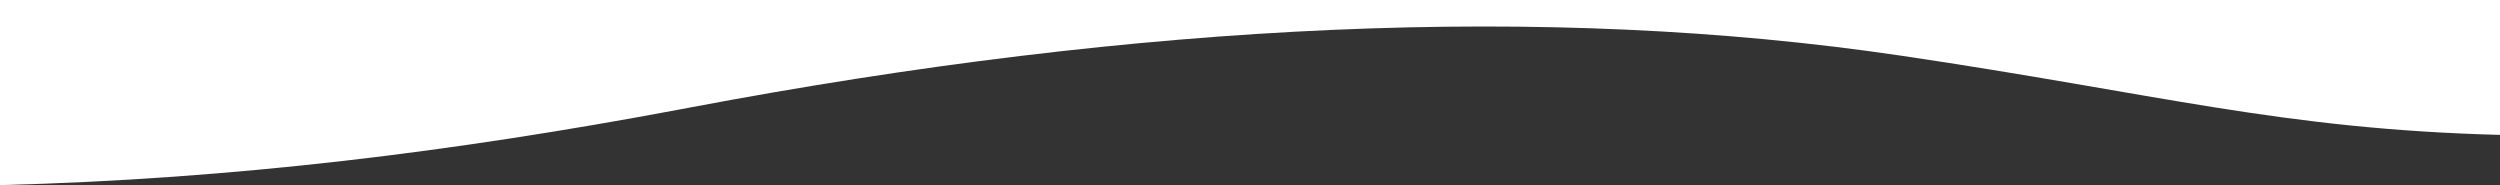
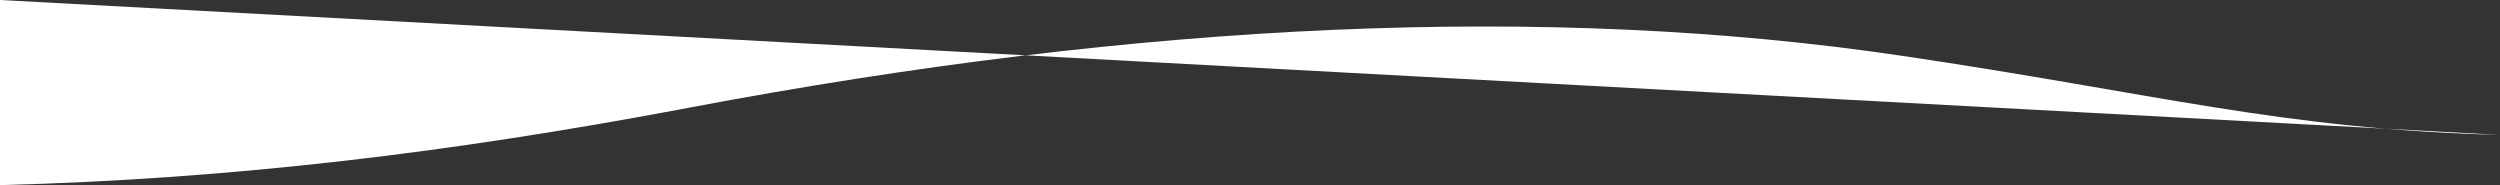
<svg xmlns="http://www.w3.org/2000/svg" width="1445" height="107" viewBox="0 0 1445 107" fill="none">
  <rect x="0" y="0" width="1445" height="107" fill="#333333" stroke="none" />
-   <path id="Shape" fill-rule="evenodd" clip-rule="evenodd" d="M0 107C136.417 103.502 263.076 87.581 391.725 63.478L397.915 62.313C661.017 12.512 894.666 2.013 1098.68 32.163C1247.63 54.174 1318.25 74.655 1445 77.963L1445 4.76837e-07L0 4.76837e-07L0 107Z" fill="white" />
+   <path id="Shape" fill-rule="evenodd" clip-rule="evenodd" d="M0 107C136.417 103.502 263.076 87.581 391.725 63.478L397.915 62.313C661.017 12.512 894.666 2.013 1098.68 32.163C1247.63 54.174 1318.25 74.655 1445 77.963L0 4.76837e-07L0 107Z" fill="white" />
</svg>